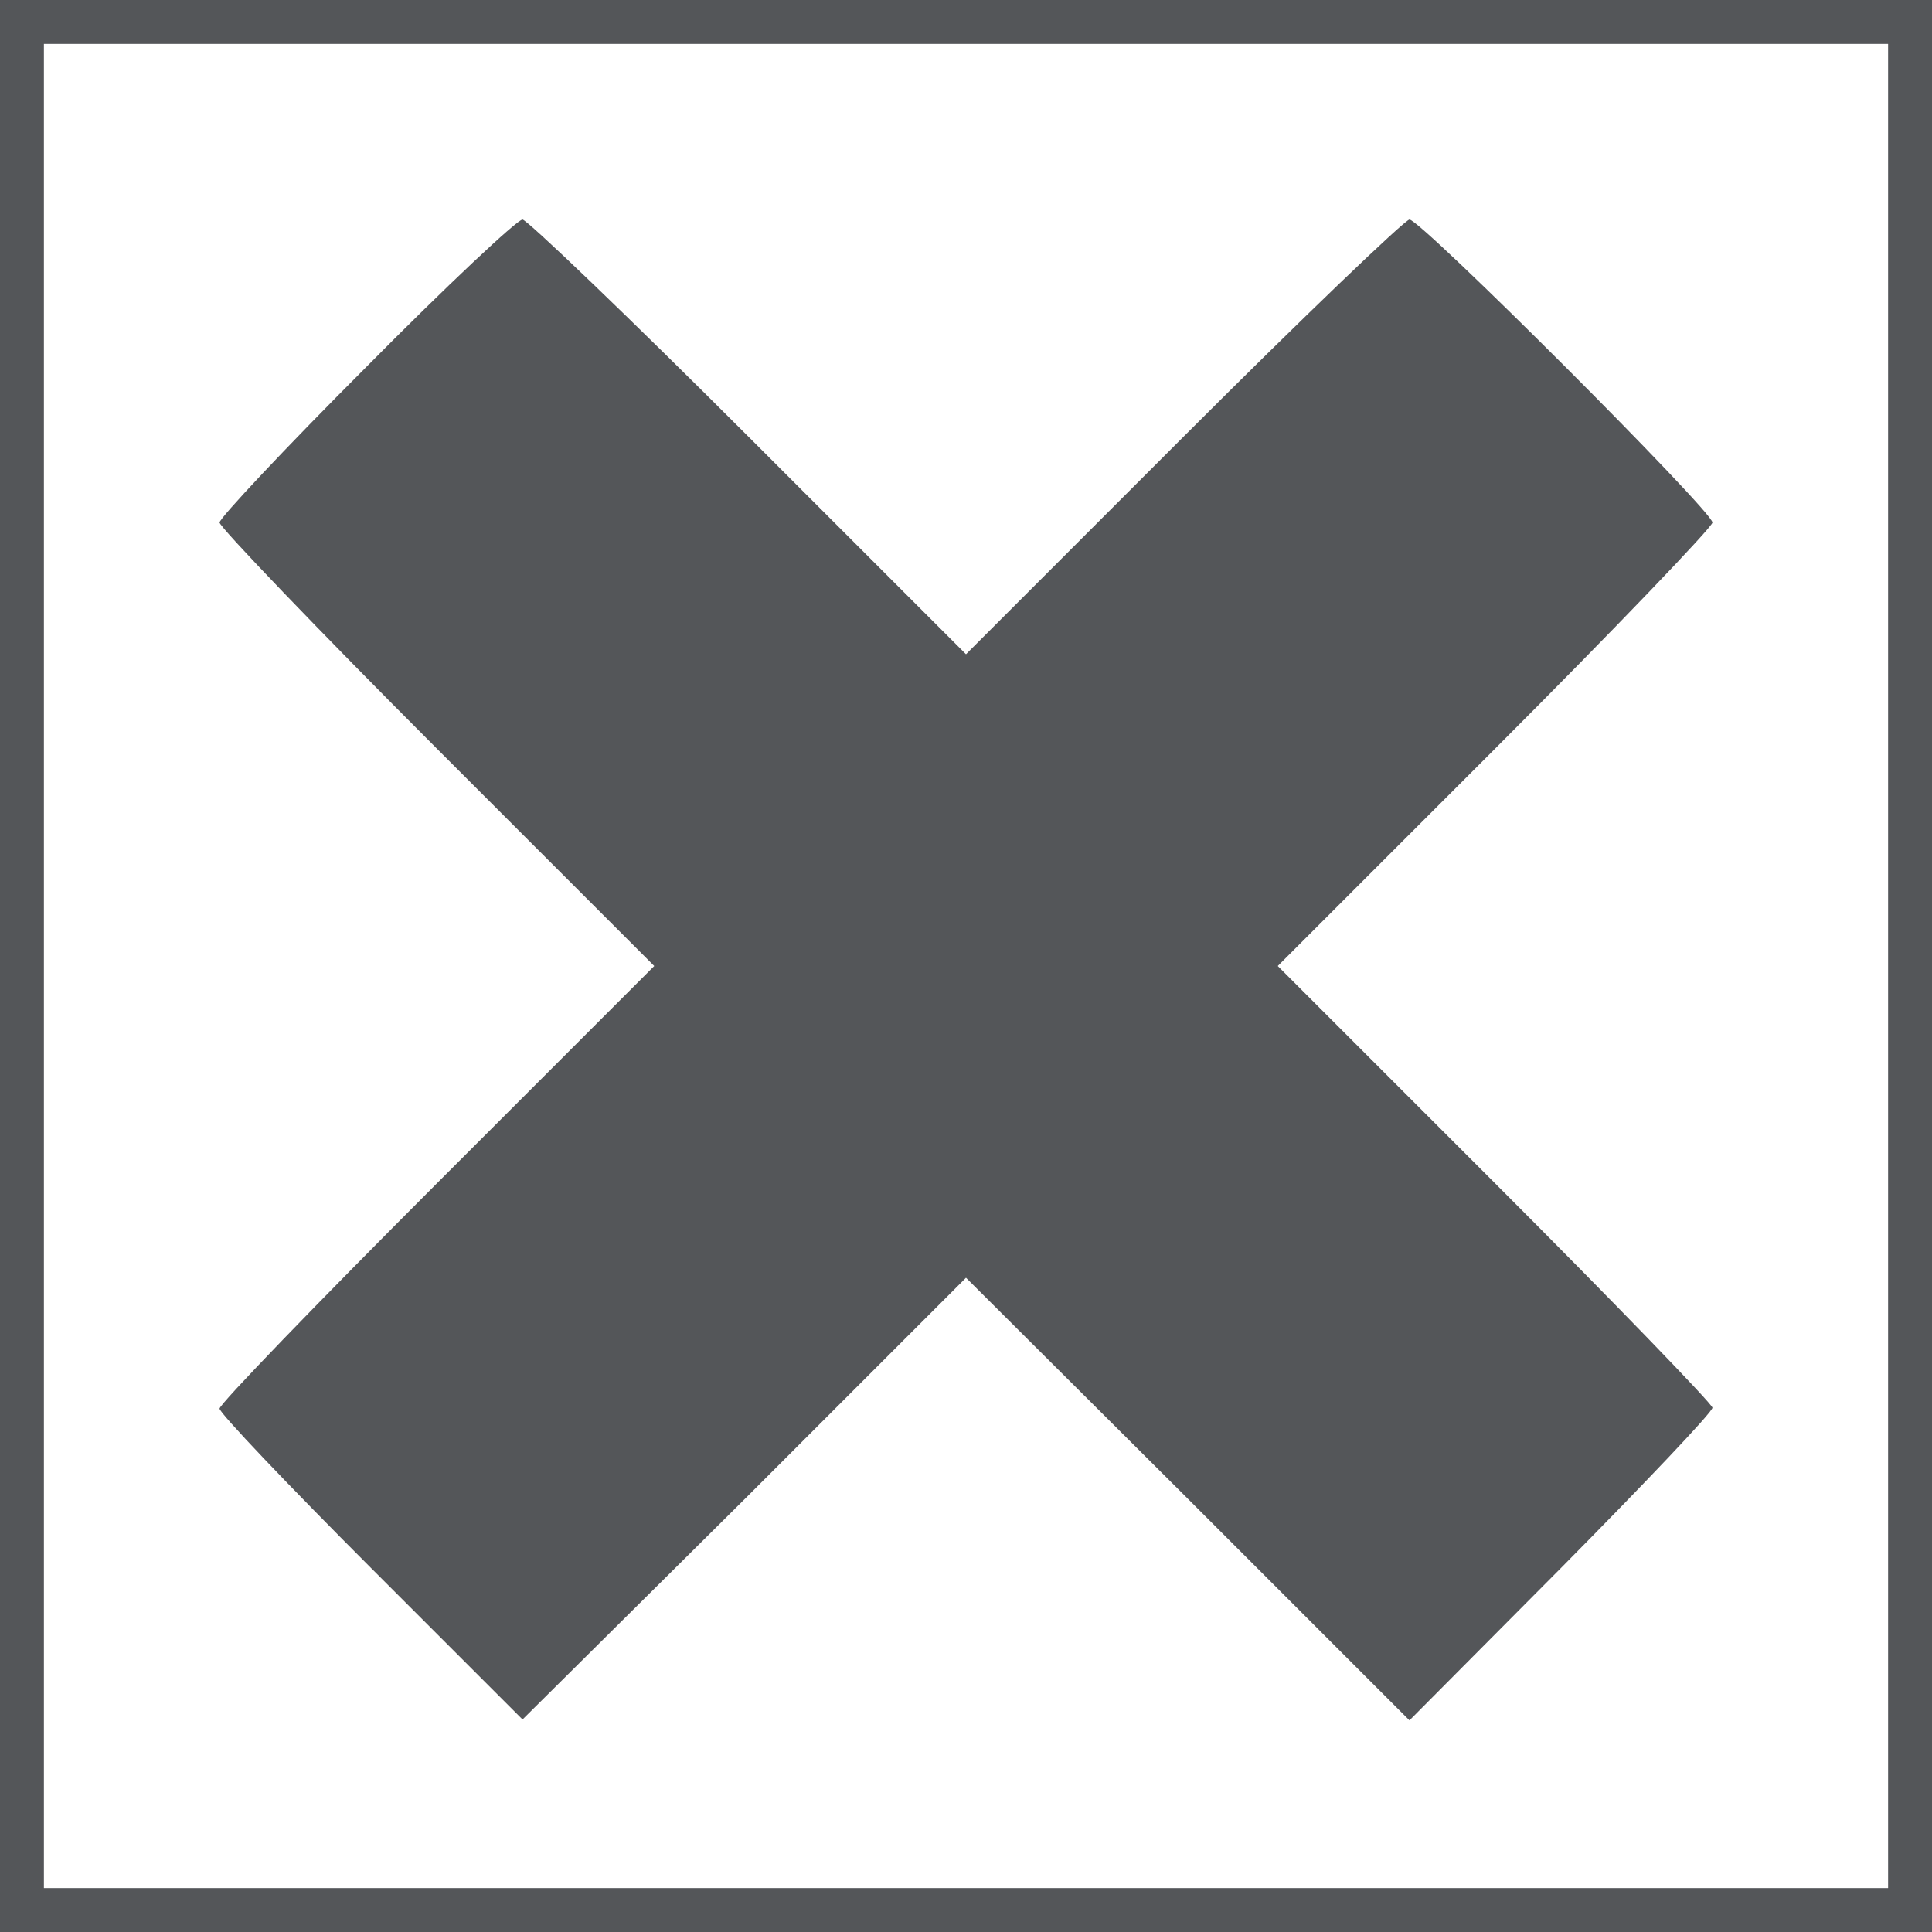
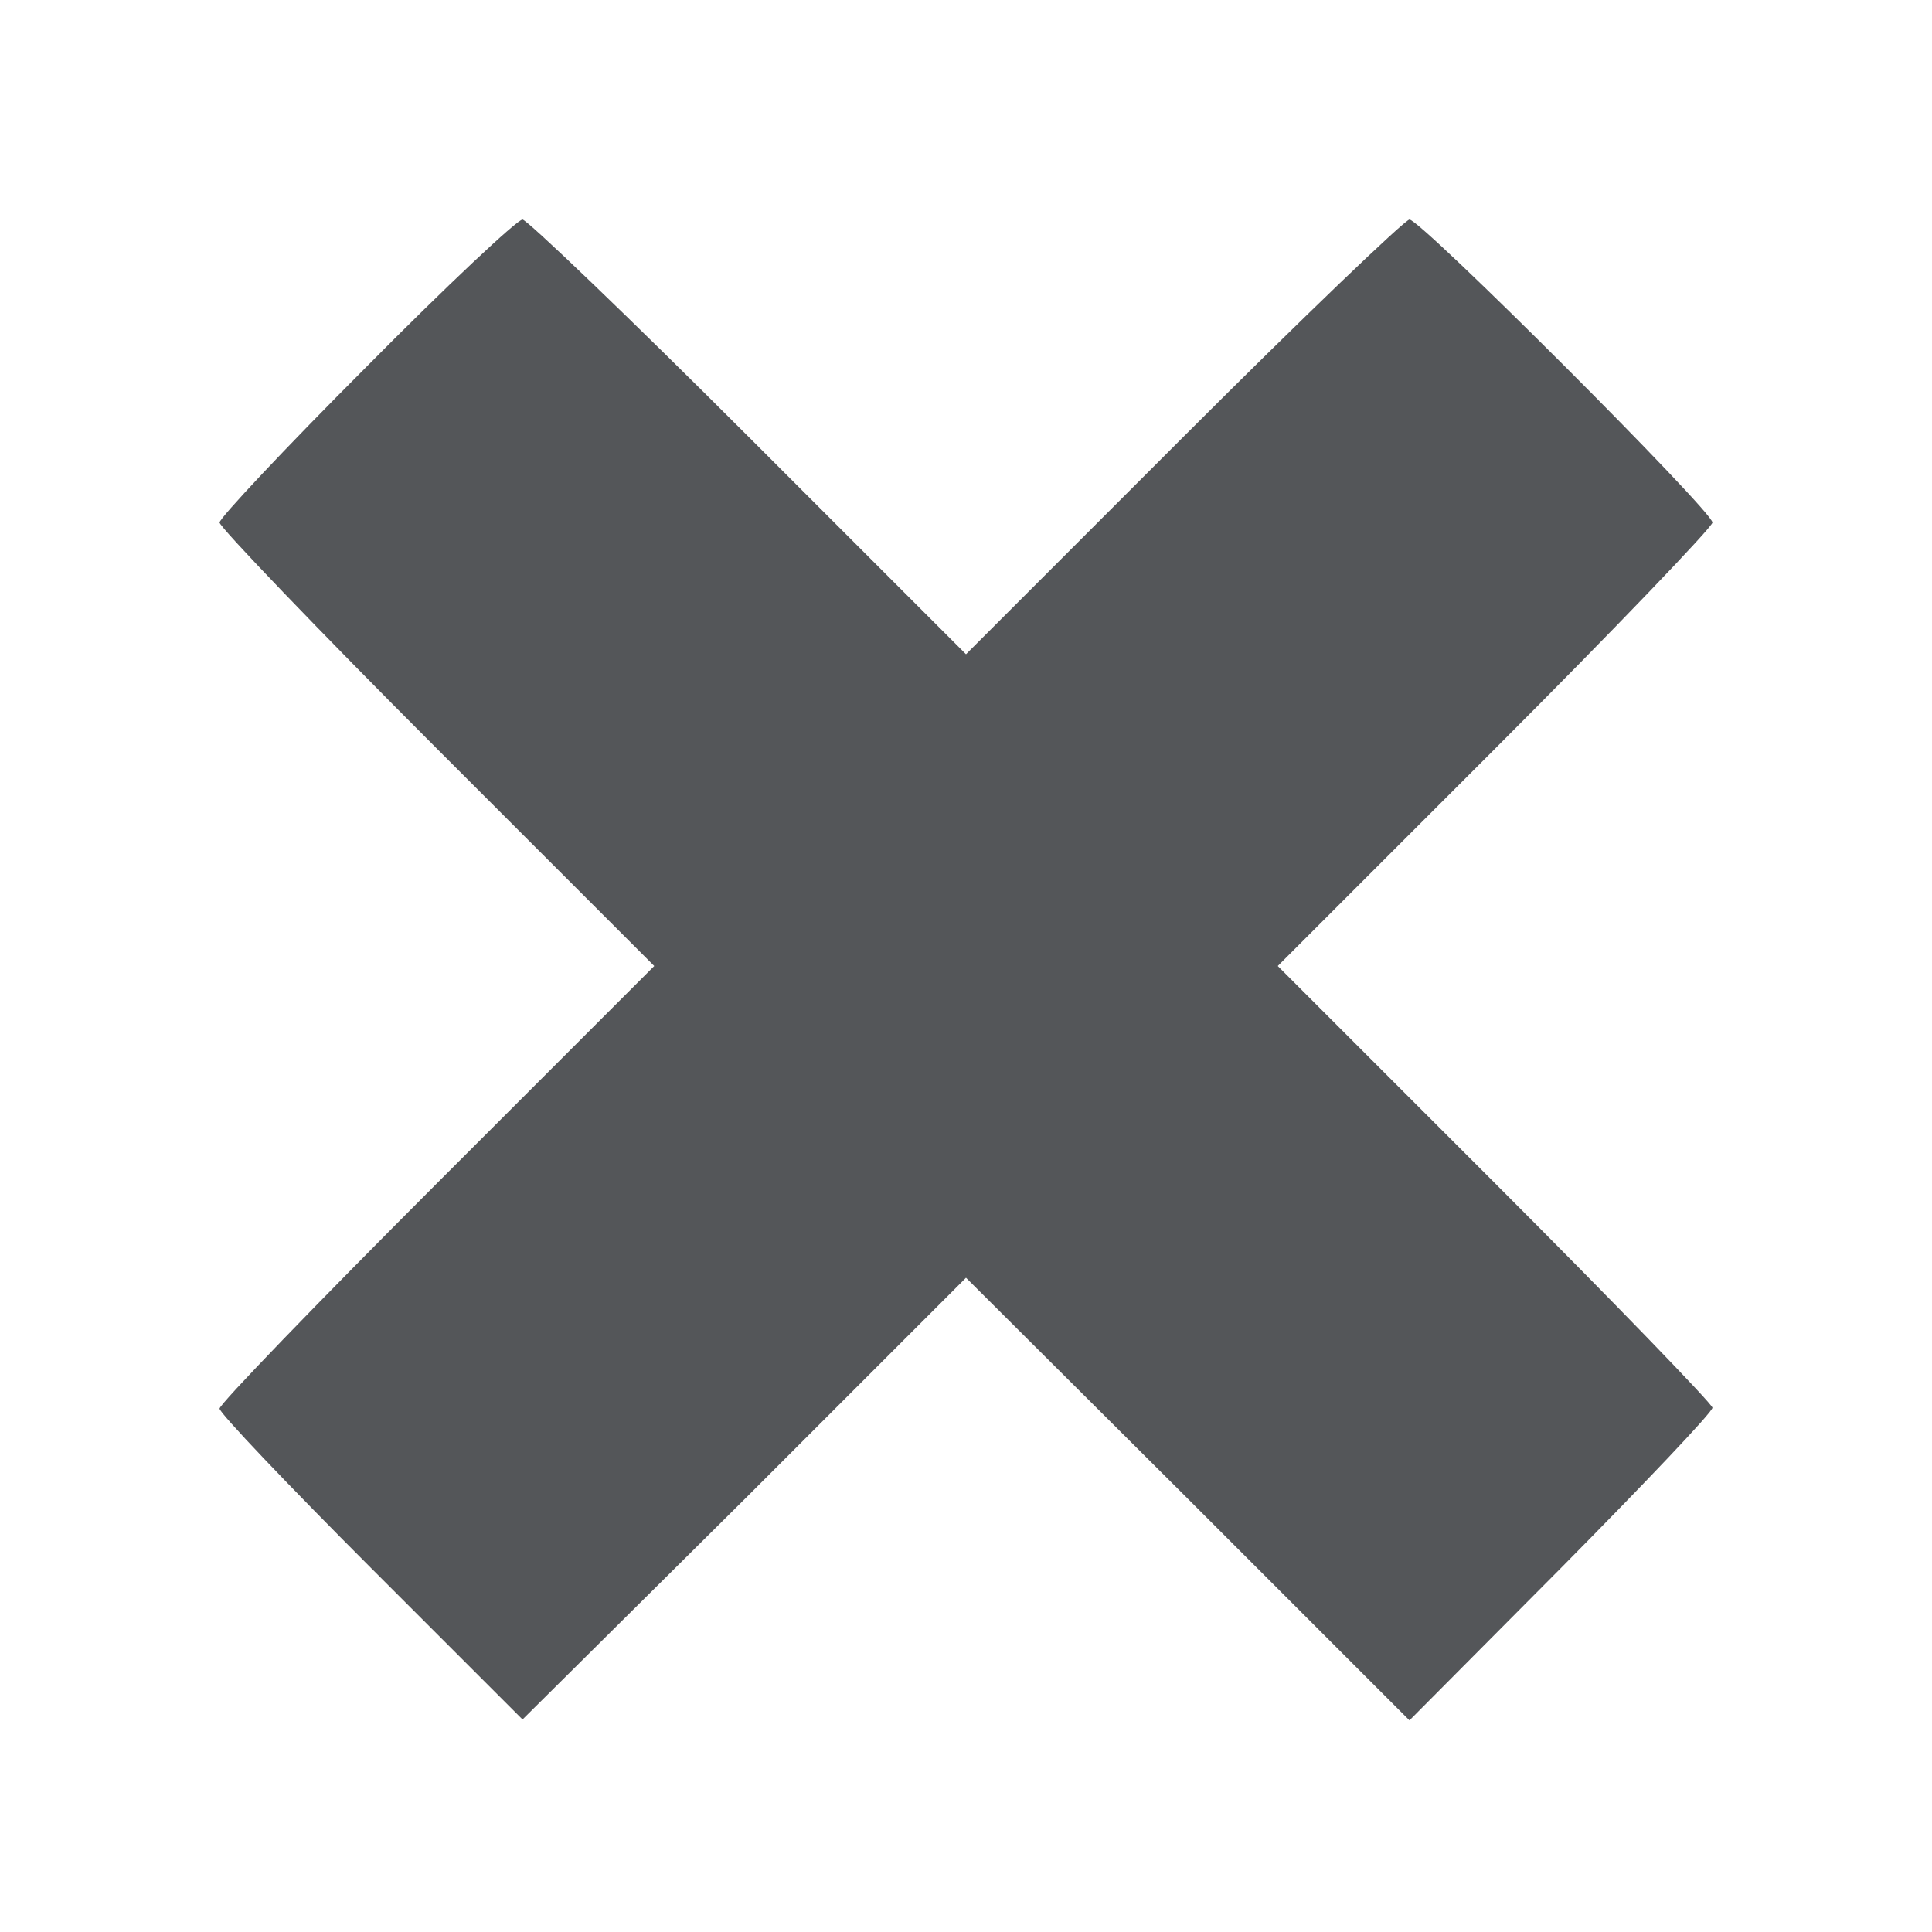
<svg xmlns="http://www.w3.org/2000/svg" width="220" height="220" preserveAspectRatio="xMidYMid meet">
  <g>
    <title>background</title>
-     <rect fill="none" id="canvas_background" height="402" width="582" y="-1" x="-1" />
  </g>
  <g>
    <title>Layer 1</title>
-     <path fill="#545659" id="svg_2" d="m0,110l0,110l110,0l110,0l0,-110l0,-110l-110,0l-110,0l0,110zm215,0l0,105l-105,0l-105,0l0,-105l0,-105l105,0l105,0l0,105z" />
    <path fill="#545659" id="svg_3" d="m41.7,41.8c-9.2,9.2 -16.7,17.2 -16.7,17.7c0,0.5 11.1,12.1 24.7,25.7l24.8,24.8l-24.8,24.8c-13.6,13.6 -24.7,25.1 -24.7,25.6c0,0.5 7.8,8.7 17.3,18.2l17.2,17.2l25.3,-25.1l25.2,-25.2l25.3,25.2l25.2,25.2l17.3,-17.4c9.4,-9.5 17.2,-17.7 17.2,-18.2c0,-0.4 -11.1,-11.9 -24.7,-25.5l-24.8,-24.8l24.8,-24.8c13.6,-13.6 24.7,-25.2 24.7,-25.7c0,-1.3 -33.2,-34.5 -34.5,-34.5c-0.5,0 -12.1,11.1 -25.7,24.7l-24.8,24.8l-24.8,-24.8c-13.6,-13.6 -25.2,-24.7 -25.7,-24.7c-0.6,0 -8.6,7.5 -17.8,16.8z" />
  </g>
</svg>